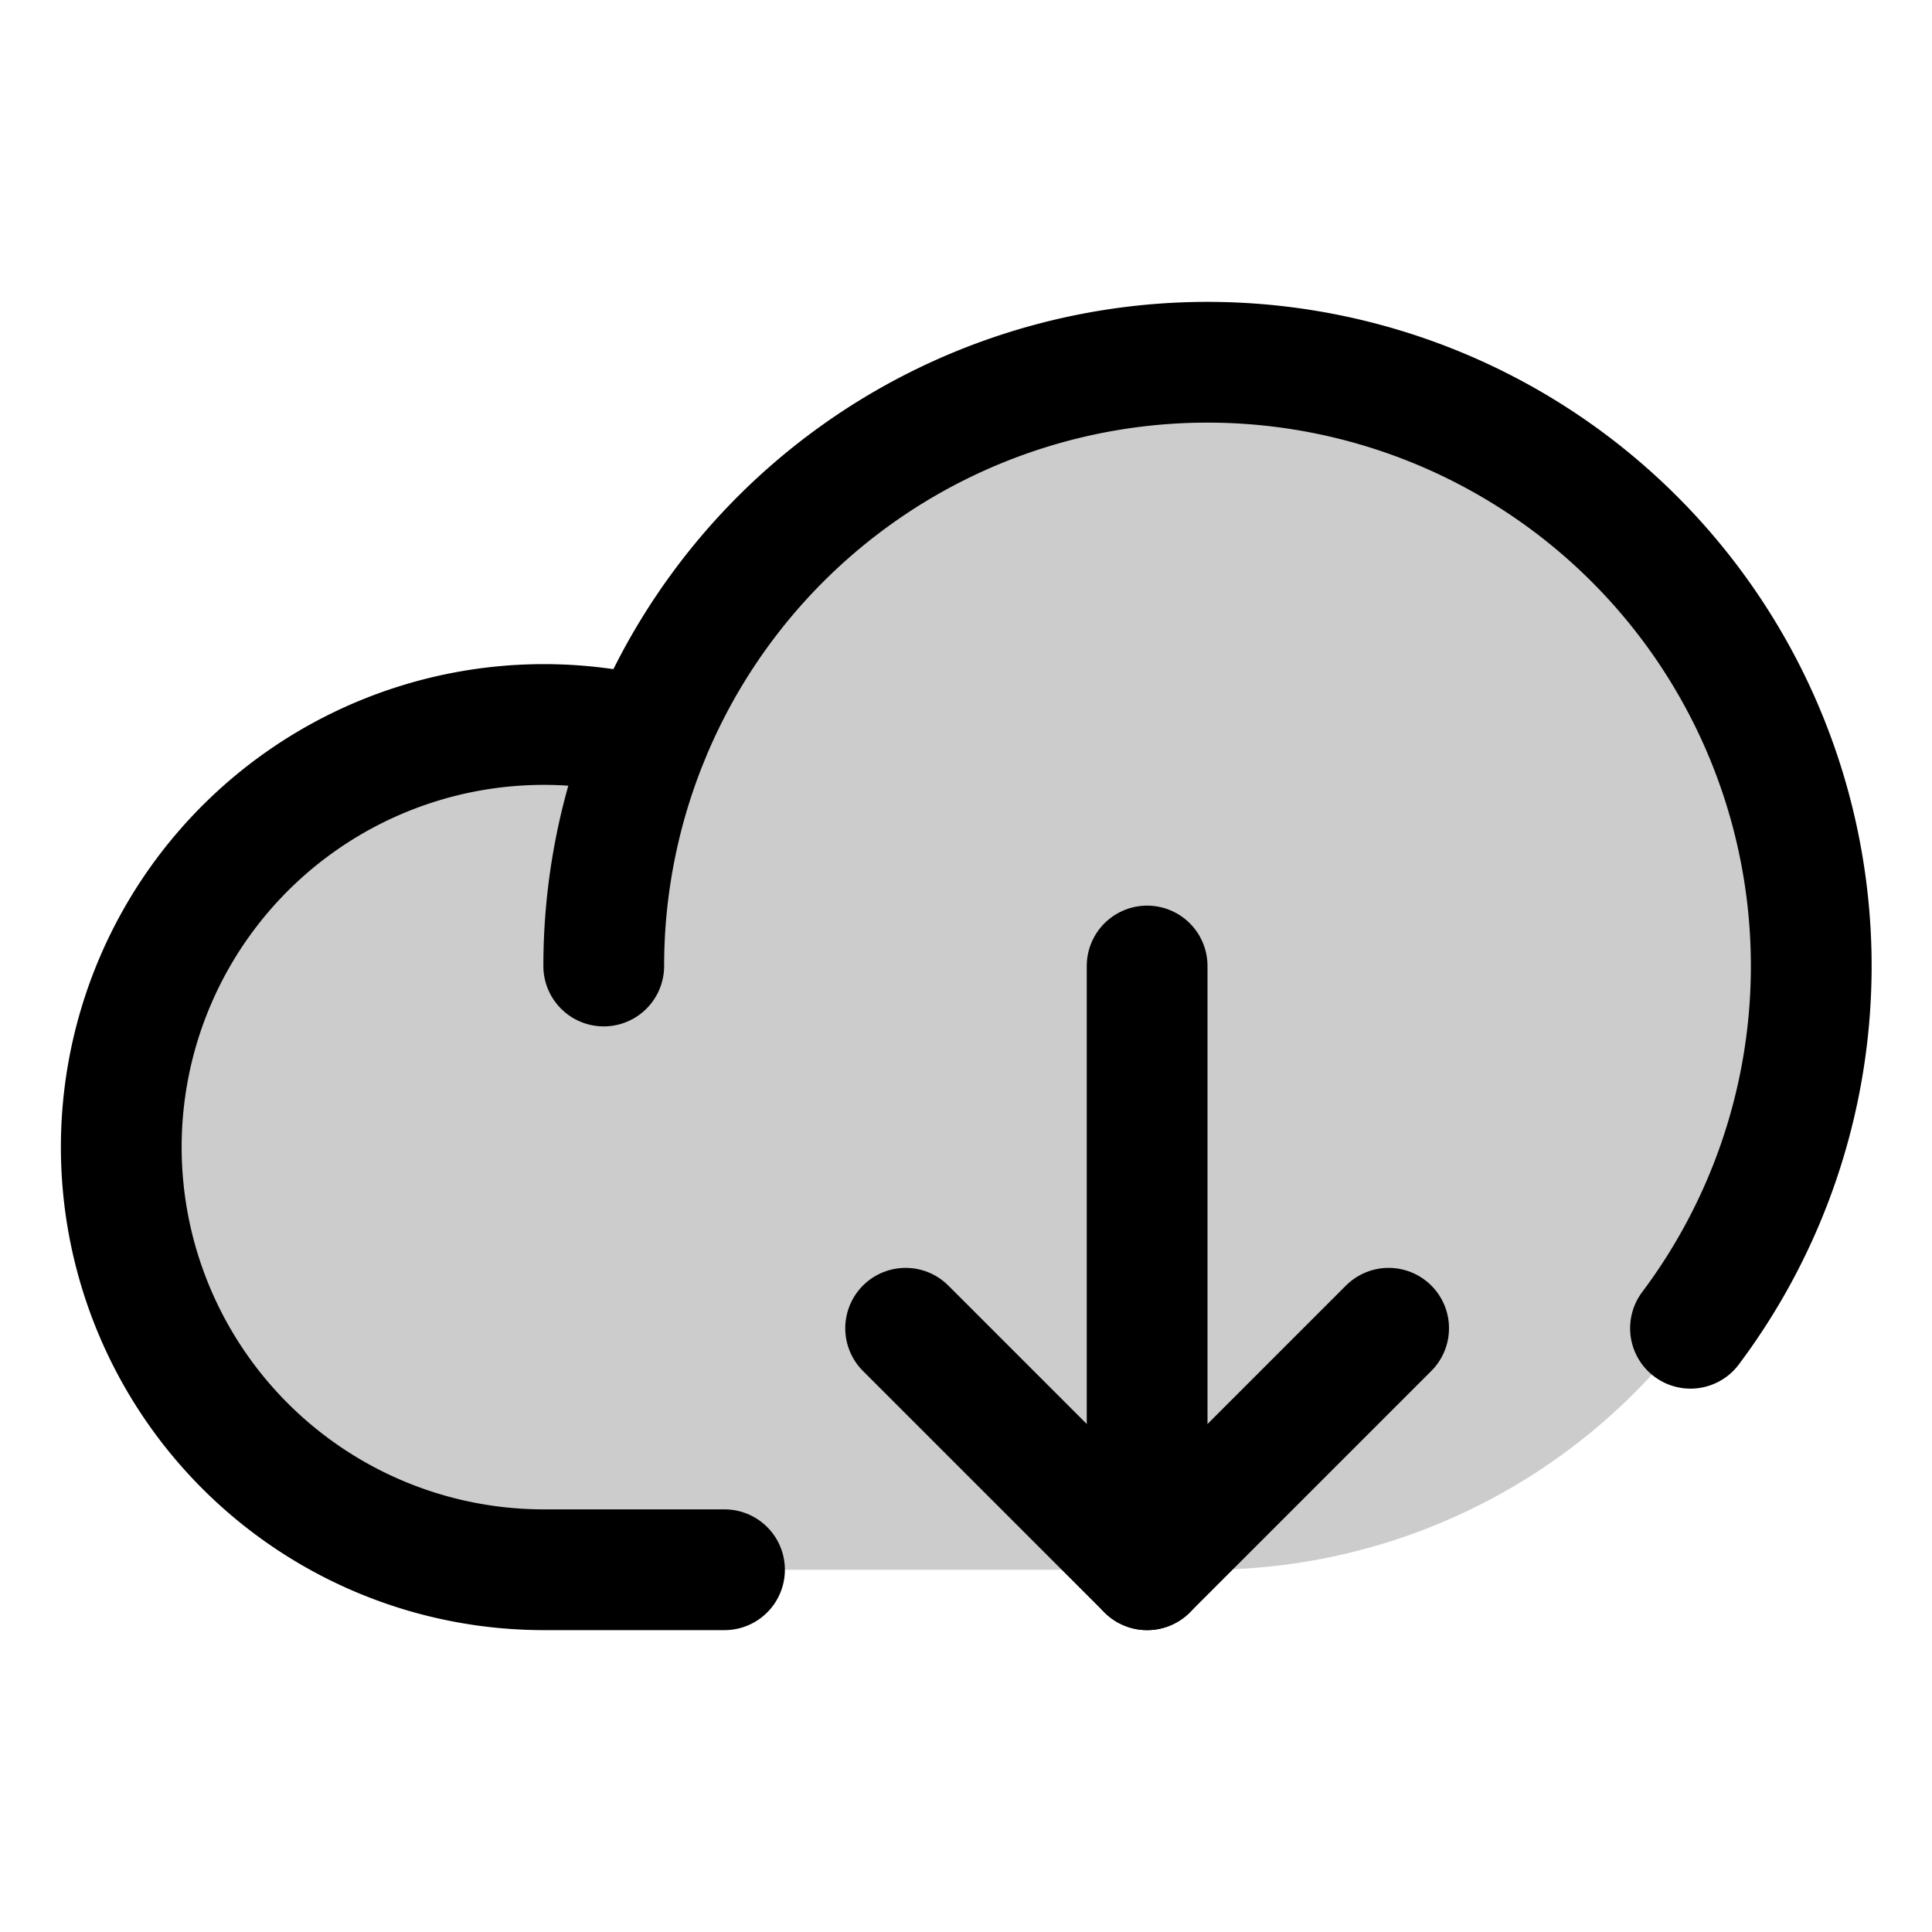
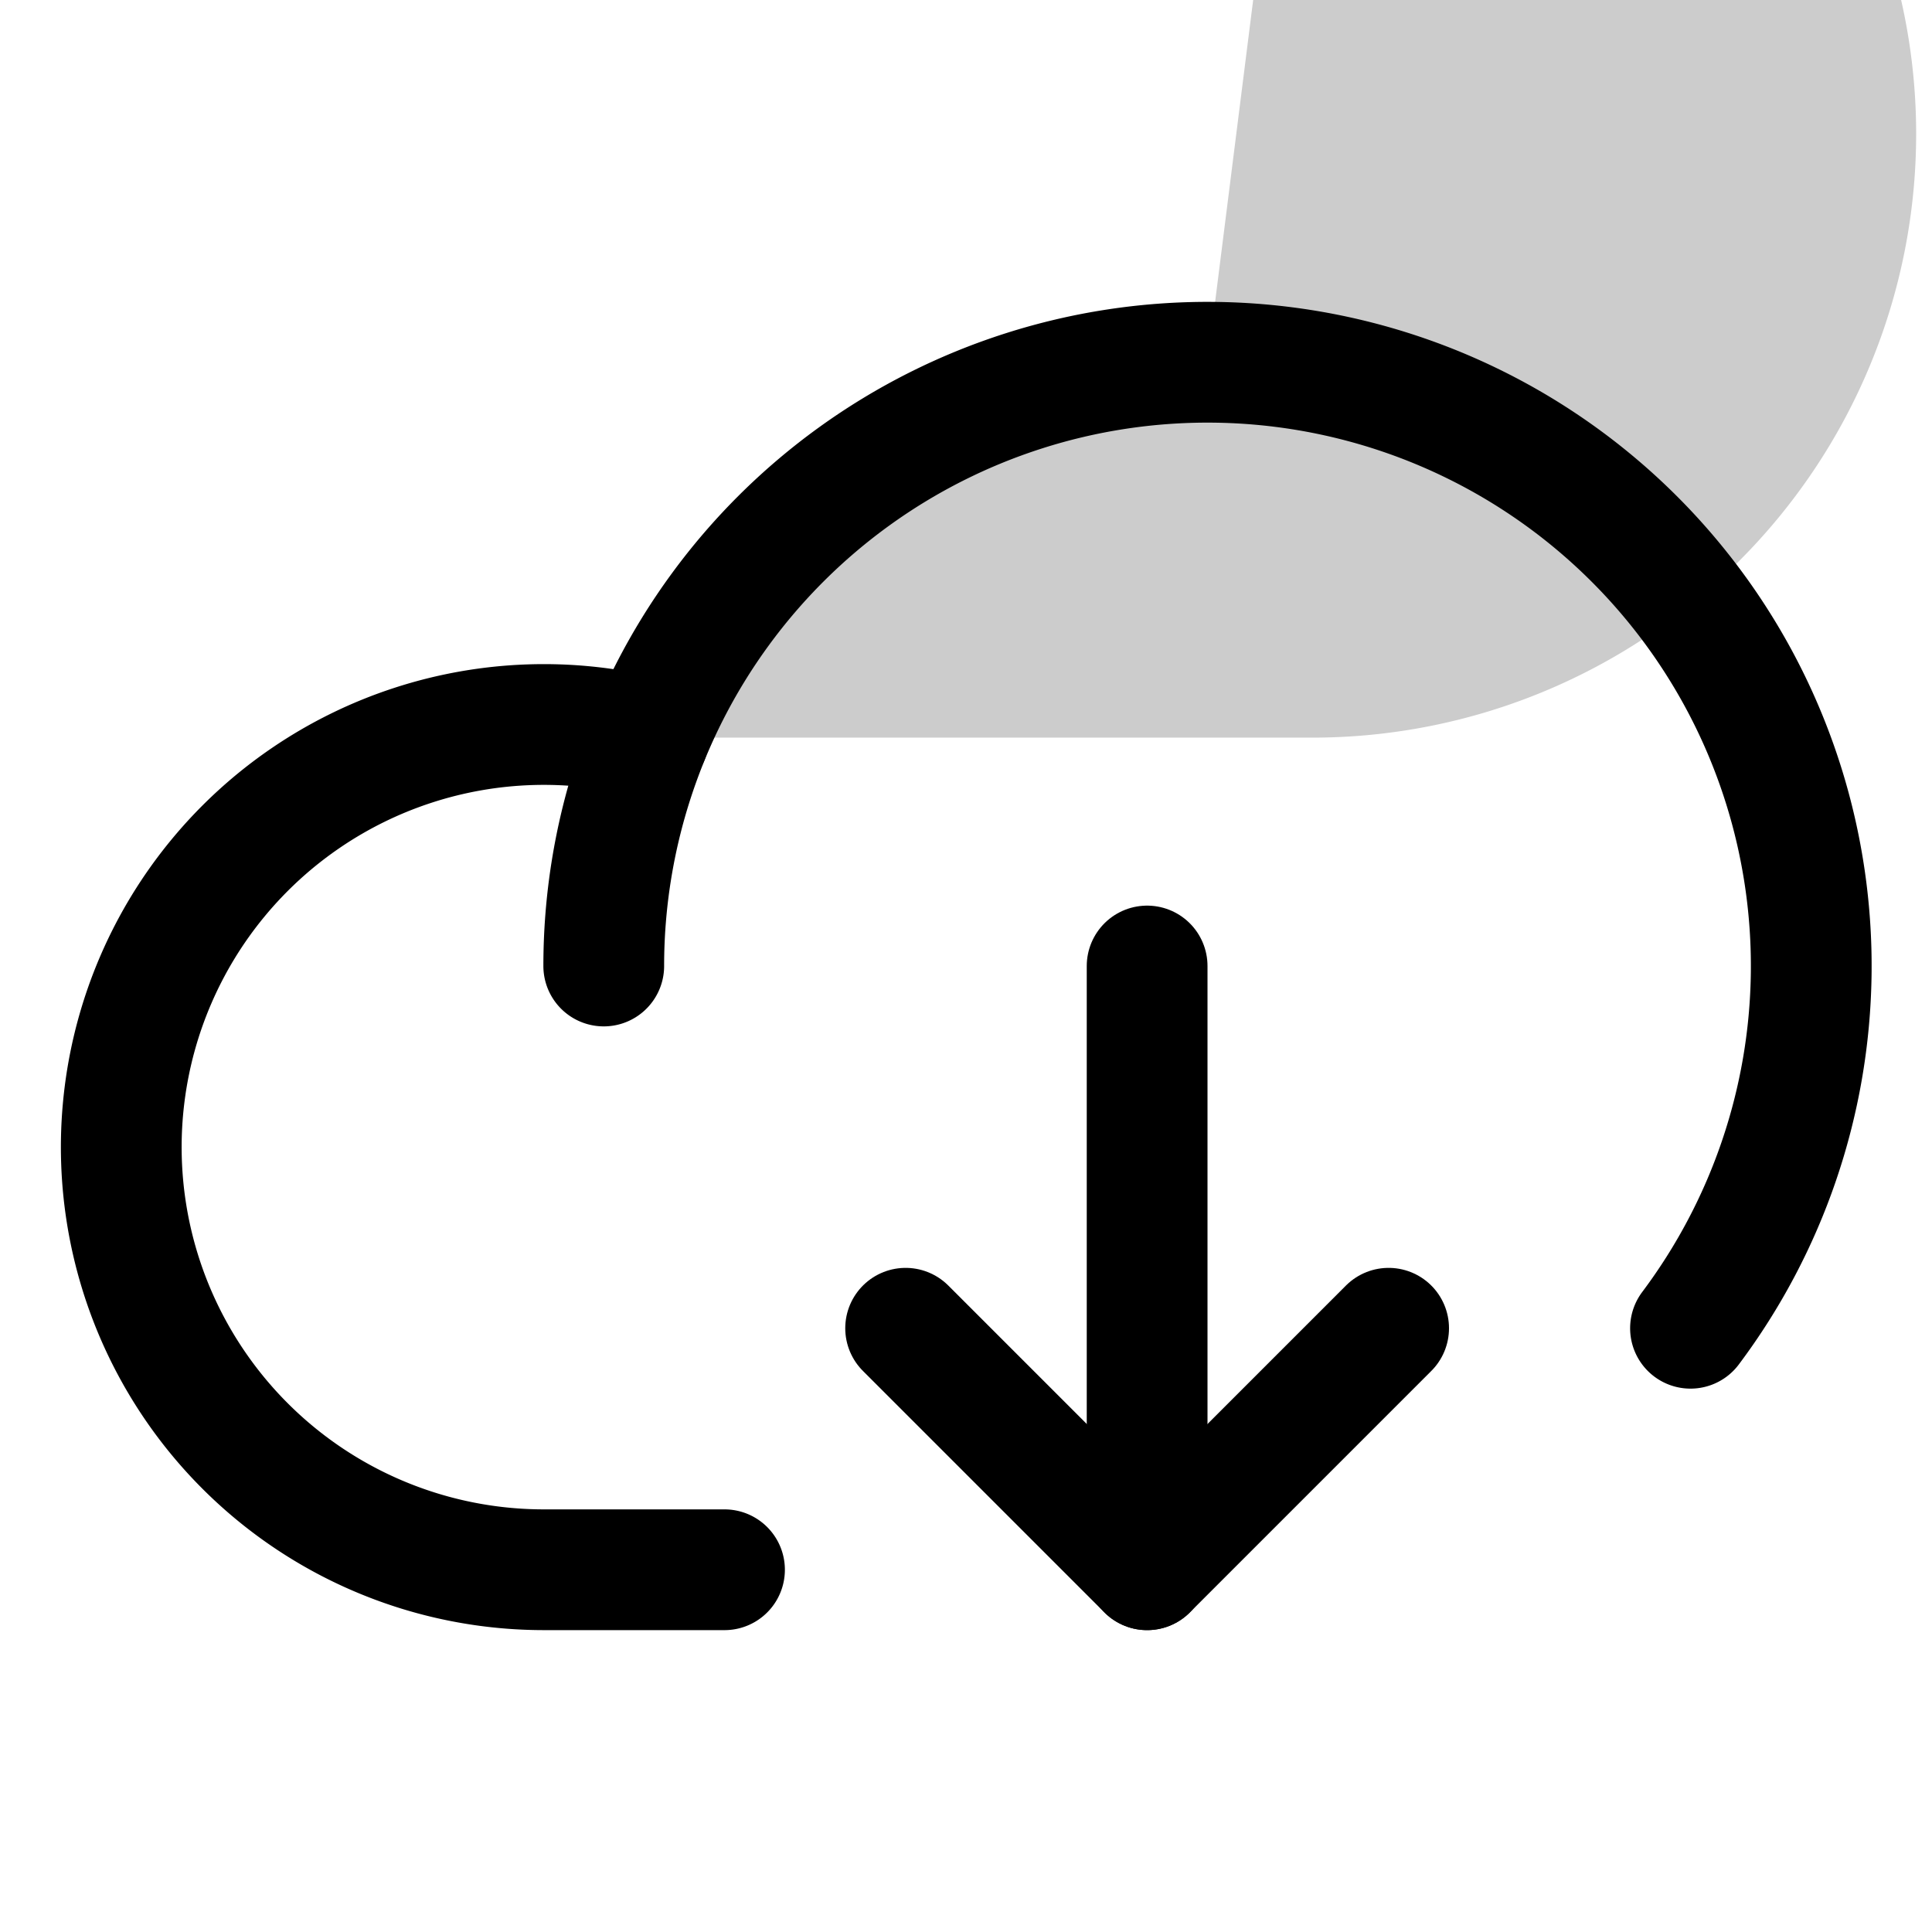
<svg xmlns="http://www.w3.org/2000/svg" viewBox="0 0 256 256">
-   <rect width="256" height="256" fill="none" />
-   <path d="M160,48A80,80,0,0,0,85.9,97.84l0-.1A56,56,0,1,0,72,208h88a80,80,0,0,0,0-160Z" opacity="0.2" />
+   <path d="M160,48A80,80,0,0,0,85.9,97.84l0-.1h88a80,80,0,0,0,0-160Z" opacity="0.2" />
  <path d="M96,208H72A56,56,0,1,1,85.92,97.74" fill="none" stroke="currentColor" stroke-linecap="round" stroke-linejoin="round" stroke-width="16" />
  <path d="M80,128a80,80,0,1,1,144,48" fill="none" stroke="currentColor" stroke-linecap="round" stroke-linejoin="round" stroke-width="16" />
  <polyline points="120 176 152 208 184 176" fill="none" stroke="currentColor" stroke-linecap="round" stroke-linejoin="round" stroke-width="16" />
  <line x1="152" y1="128" x2="152" y2="208" fill="none" stroke="currentColor" stroke-linecap="round" stroke-linejoin="round" stroke-width="16" />
</svg>